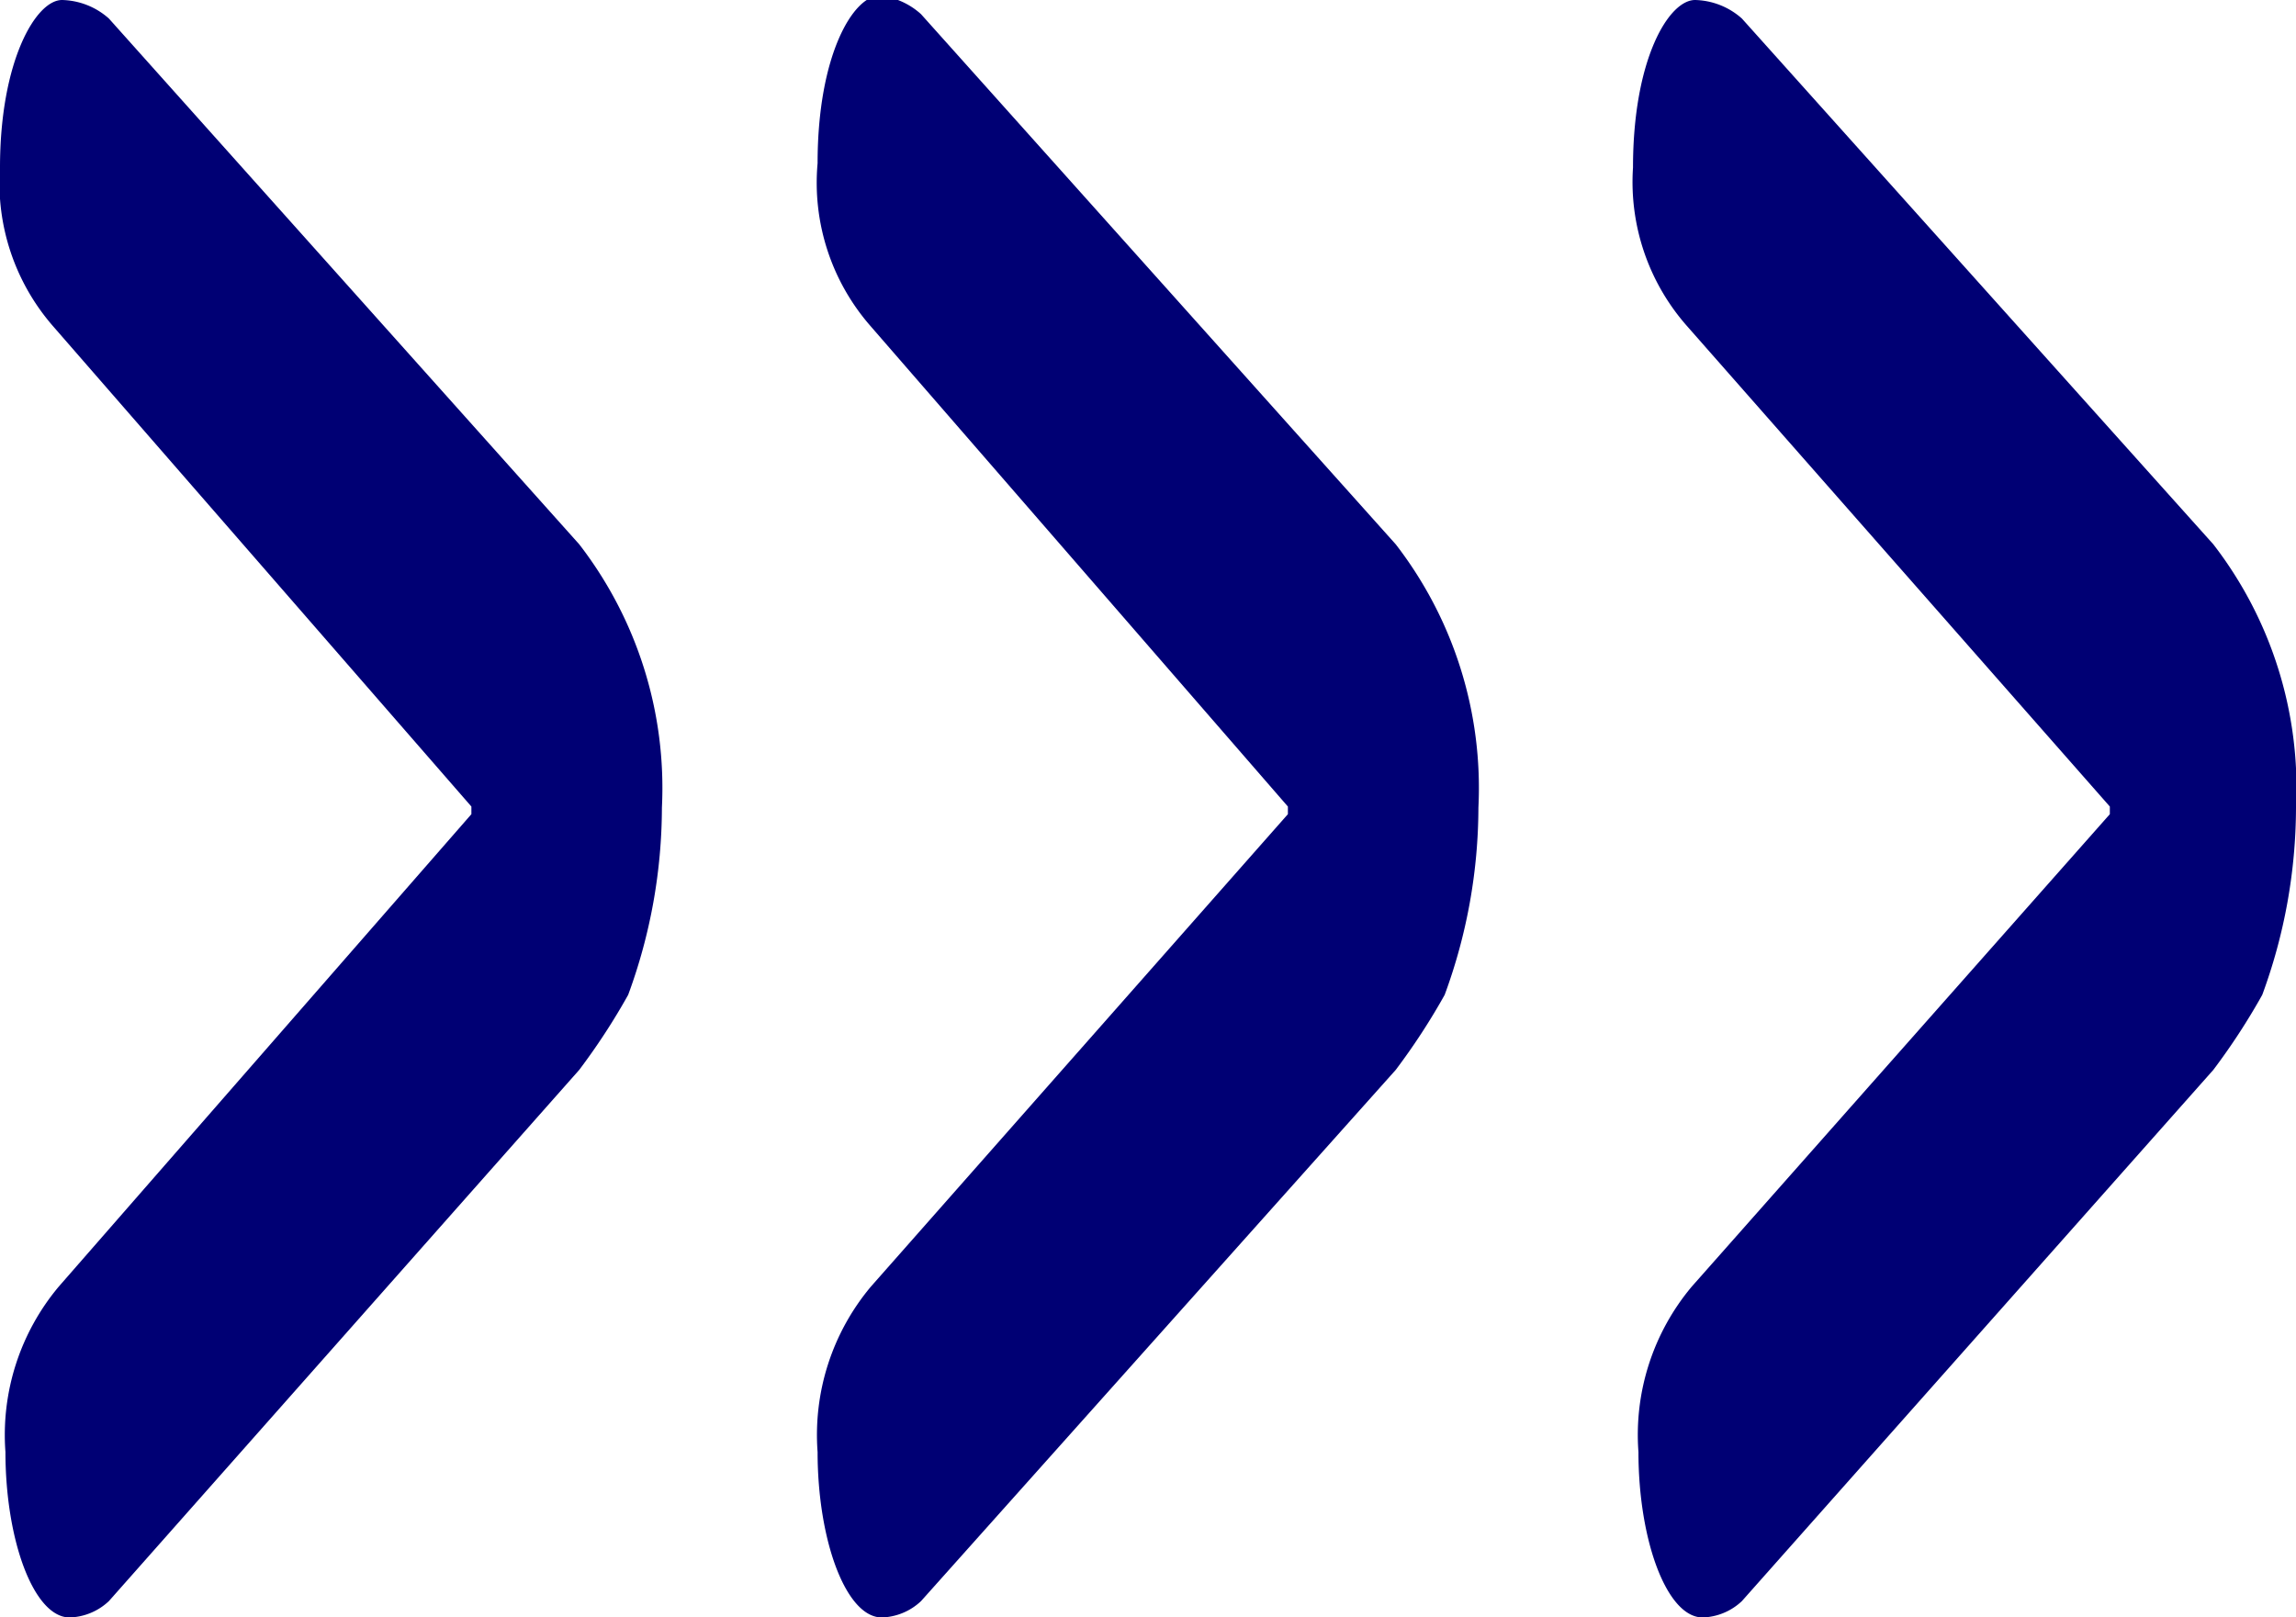
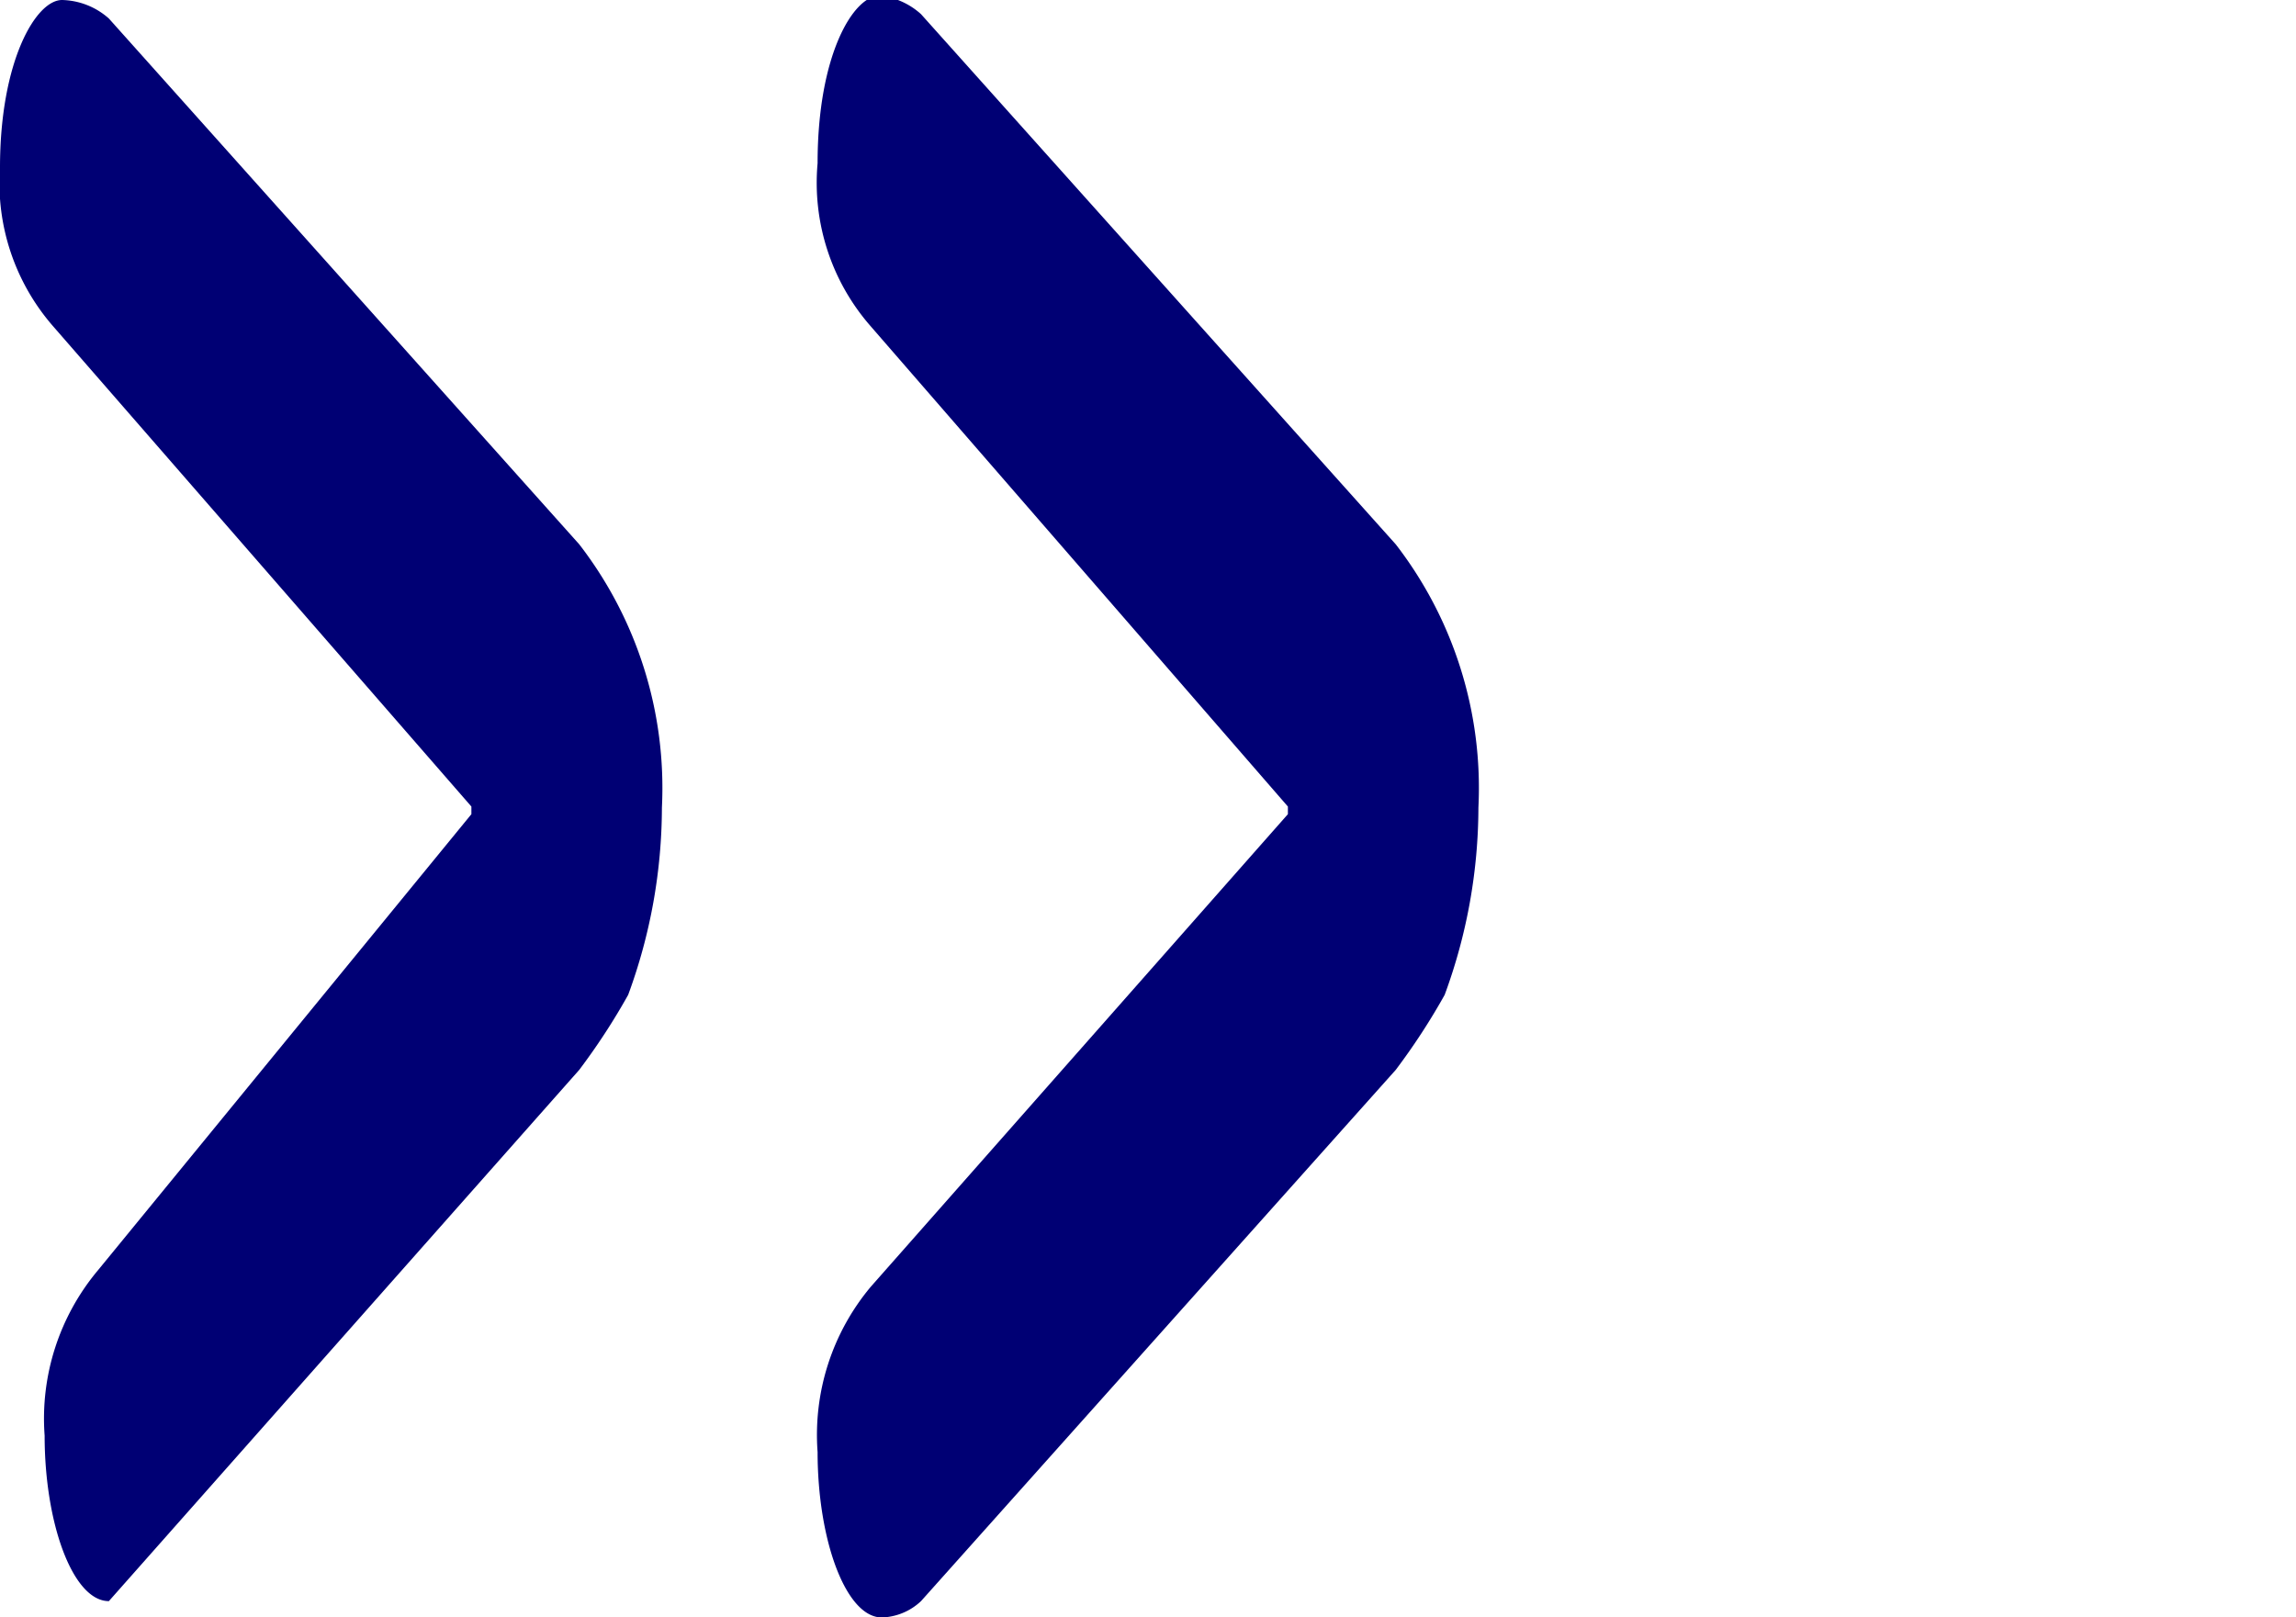
<svg xmlns="http://www.w3.org/2000/svg" viewBox="0 0 21.09 14.86">
  <defs>
    <style>.cls-1{fill:#000074;}</style>
  </defs>
  <g id="レイヤー_2" data-name="レイヤー 2">
    <g id="text">
-       <path class="cls-1" d="M.49,3A2,2,0,0,1,0,1.54C0,.56.33,0,.57,0A.67.67,0,0,1,1,.17L5.32,5a3.66,3.66,0,0,1,.76,2.42,5,5,0,0,1-.31,1.72,6,6,0,0,1-.45.69L1,14.71a.55.55,0,0,1-.36.15c-.33,0-.59-.71-.59-1.52a2.12,2.12,0,0,1,.49-1.52L4.33,7.48V7.41h0Z" />
+       <path class="cls-1" d="M.49,3A2,2,0,0,1,0,1.54C0,.56.33,0,.57,0A.67.67,0,0,1,1,.17L5.32,5a3.66,3.66,0,0,1,.76,2.42,5,5,0,0,1-.31,1.72,6,6,0,0,1-.45.69L1,14.71c-.33,0-.59-.71-.59-1.52a2.12,2.12,0,0,1,.49-1.52L4.33,7.48V7.41h0Z" />
      <path class="cls-1" d="M8,3a2,2,0,0,1-.49-1.5c0-1,.33-1.54.57-1.54a.67.67,0,0,1,.38.17L12.82,5a3.66,3.66,0,0,1,.76,2.42,5,5,0,0,1-.31,1.72,6,6,0,0,1-.45.69L8.46,14.71a.55.55,0,0,1-.36.15c-.33,0-.59-.71-.59-1.52A2.12,2.12,0,0,1,8,11.82l3.83-4.34V7.41h0Z" />
-       <path class="cls-1" d="M15.5,3A2,2,0,0,1,15,1.54c0-1,.33-1.54.57-1.54A.67.67,0,0,1,16,.17L20.33,5a3.66,3.66,0,0,1,.76,2.42,5,5,0,0,1-.31,1.72,6,6,0,0,1-.45.69L16,14.71a.55.55,0,0,1-.36.15c-.33,0-.59-.71-.59-1.52a2.12,2.12,0,0,1,.49-1.52l3.84-4.34V7.41h0Z" />
    </g>
  </g>
</svg>